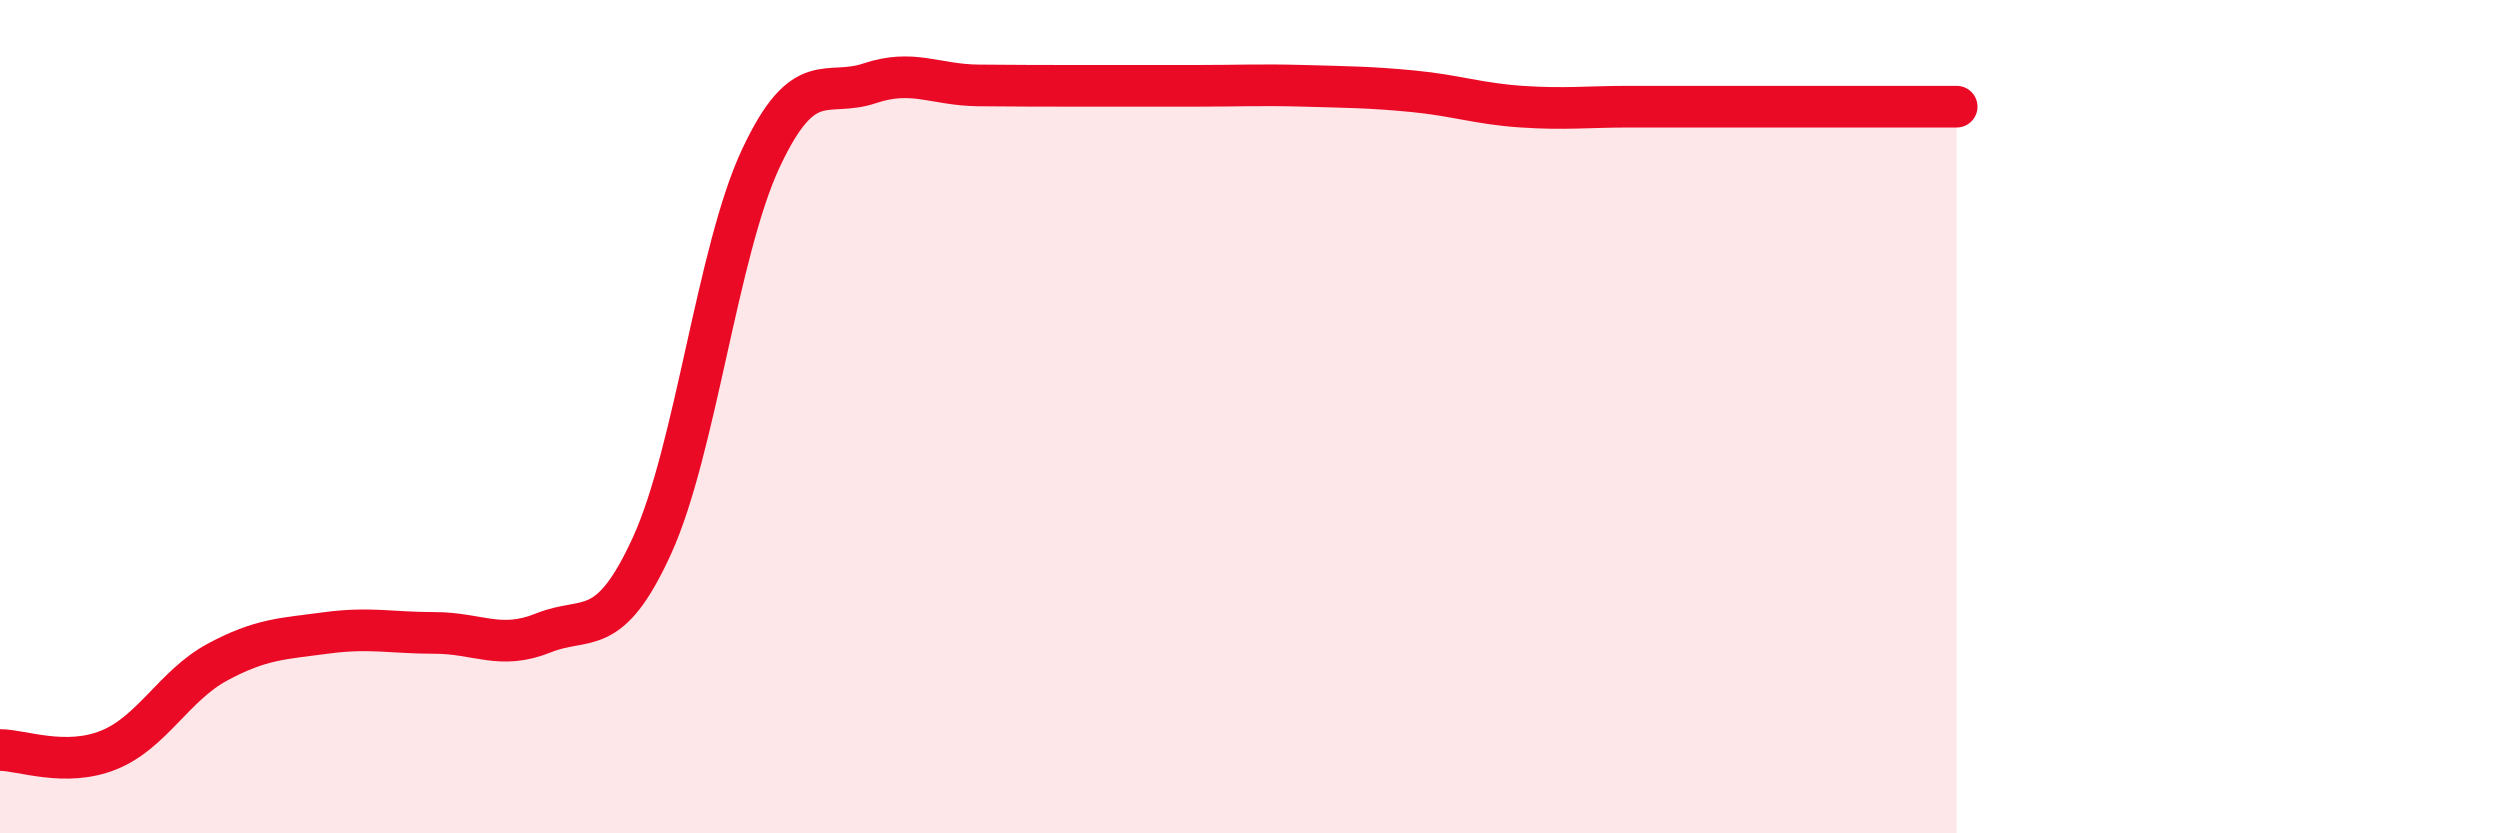
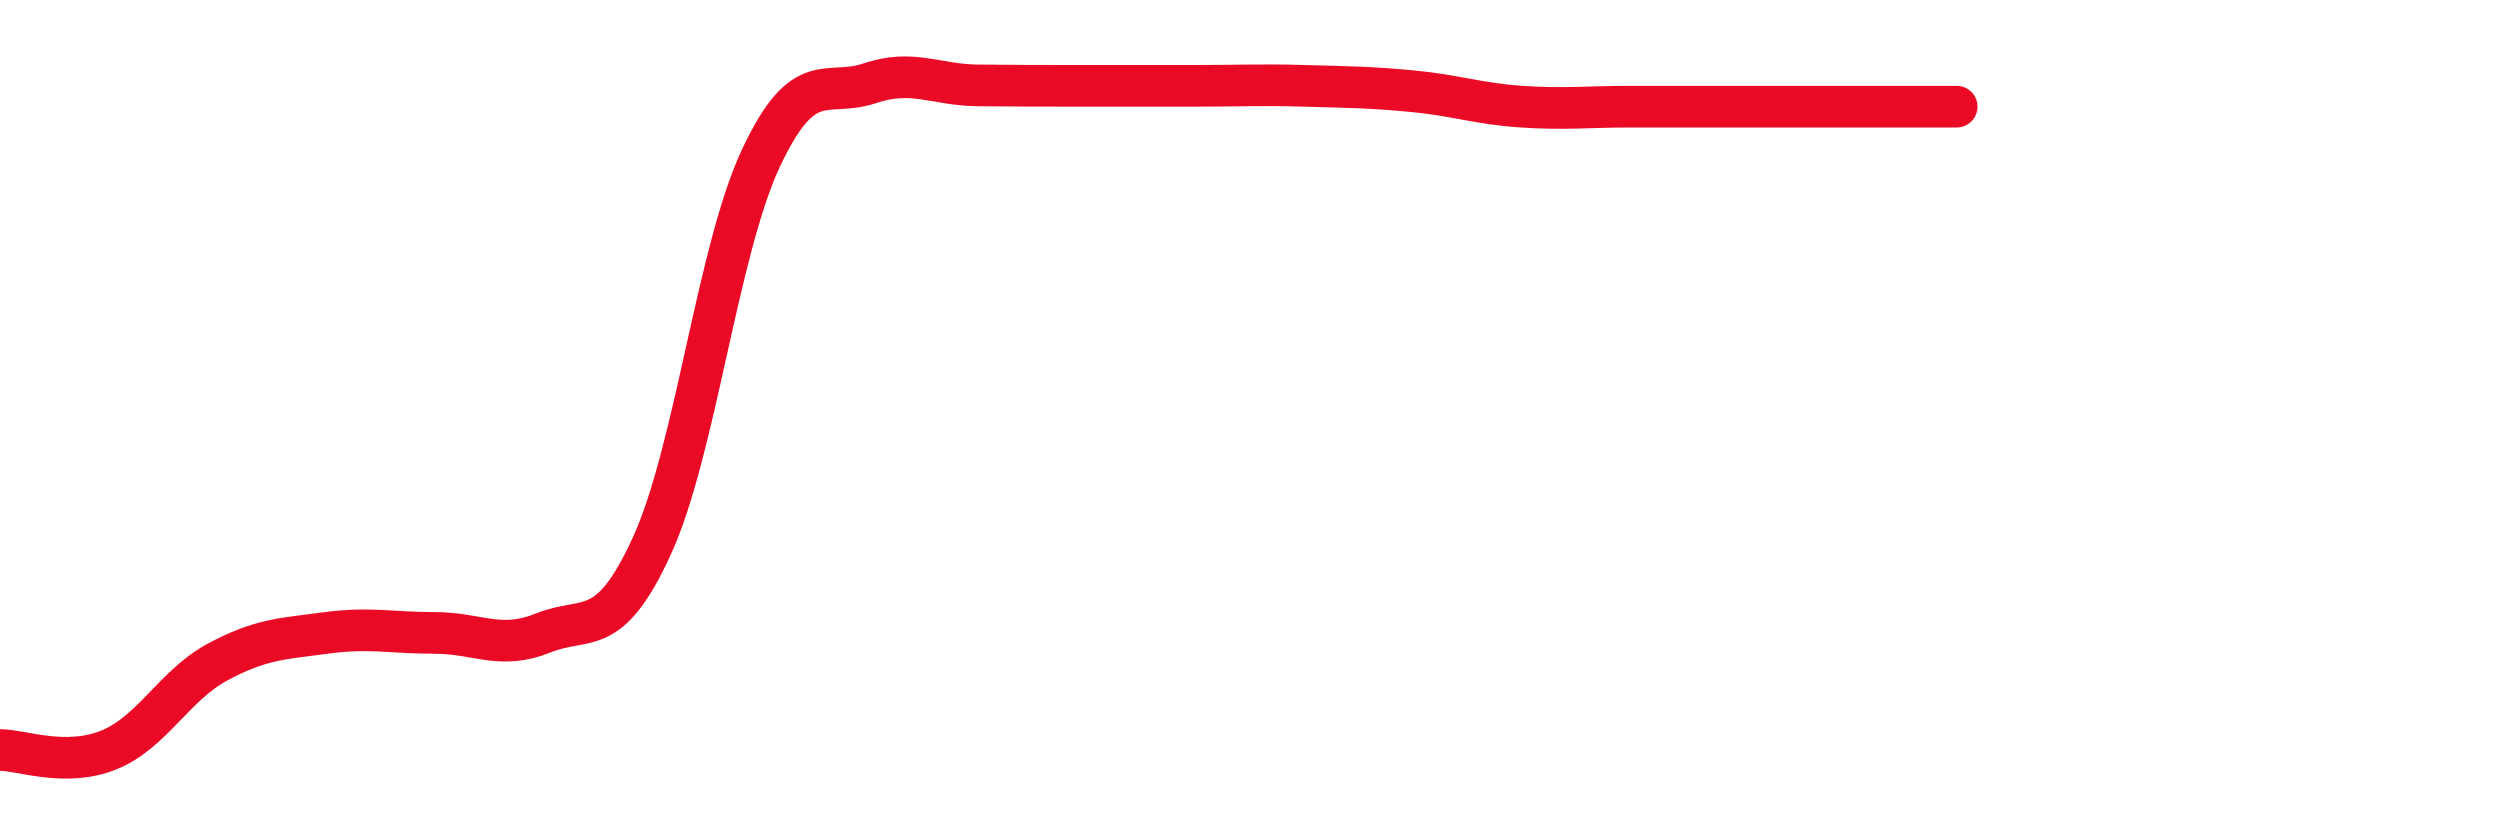
<svg xmlns="http://www.w3.org/2000/svg" width="60" height="20" viewBox="0 0 60 20">
-   <path d="M 0,18 C 0.52,18 1.57,18.42 2.61,18 C 3.65,17.58 4.18,16.45 5.22,15.89 C 6.26,15.33 6.79,15.33 7.83,15.19 C 8.87,15.05 9.39,15.19 10.43,15.19 C 11.47,15.19 12,15.61 13.04,15.19 C 14.08,14.77 14.61,15.37 15.65,13.09 C 16.69,10.81 17.22,6.02 18.26,3.8 C 19.3,1.58 19.83,2.35 20.87,2 C 21.91,1.65 22.44,2.04 23.48,2.05 C 24.52,2.06 25.05,2.06 26.09,2.06 C 27.13,2.06 27.66,2.06 28.7,2.06 C 29.74,2.06 30.26,2.03 31.3,2.06 C 32.34,2.09 32.87,2.09 33.91,2.19 C 34.95,2.29 35.48,2.49 36.52,2.56 C 37.56,2.63 38.09,2.56 39.13,2.56 C 40.17,2.56 40.7,2.56 41.74,2.56 C 42.78,2.56 43.31,2.56 44.35,2.56 C 45.39,2.56 46.44,2.56 46.96,2.56L46.96 20L0 20Z" fill="#EB0A25" opacity="0.1" stroke-linecap="round" stroke-linejoin="round" />
  <path d="M 0,18 C 0.52,18 1.57,18.42 2.61,18 C 3.65,17.58 4.18,16.45 5.22,15.89 C 6.26,15.33 6.79,15.33 7.83,15.19 C 8.87,15.05 9.39,15.19 10.43,15.19 C 11.47,15.19 12,15.61 13.04,15.19 C 14.08,14.77 14.61,15.37 15.65,13.09 C 16.69,10.81 17.22,6.02 18.26,3.8 C 19.3,1.58 19.83,2.35 20.87,2 C 21.91,1.65 22.44,2.04 23.48,2.05 C 24.52,2.06 25.05,2.06 26.09,2.06 C 27.13,2.06 27.66,2.06 28.7,2.06 C 29.74,2.06 30.26,2.03 31.3,2.06 C 32.34,2.09 32.87,2.09 33.91,2.19 C 34.95,2.29 35.48,2.49 36.52,2.56 C 37.56,2.63 38.09,2.56 39.13,2.56 C 40.17,2.56 40.7,2.56 41.74,2.56 C 42.78,2.56 43.31,2.56 44.35,2.56 C 45.39,2.56 46.44,2.56 46.96,2.56" stroke="#EB0A25" stroke-width="1" fill="none" stroke-linecap="round" stroke-linejoin="round" />
</svg>